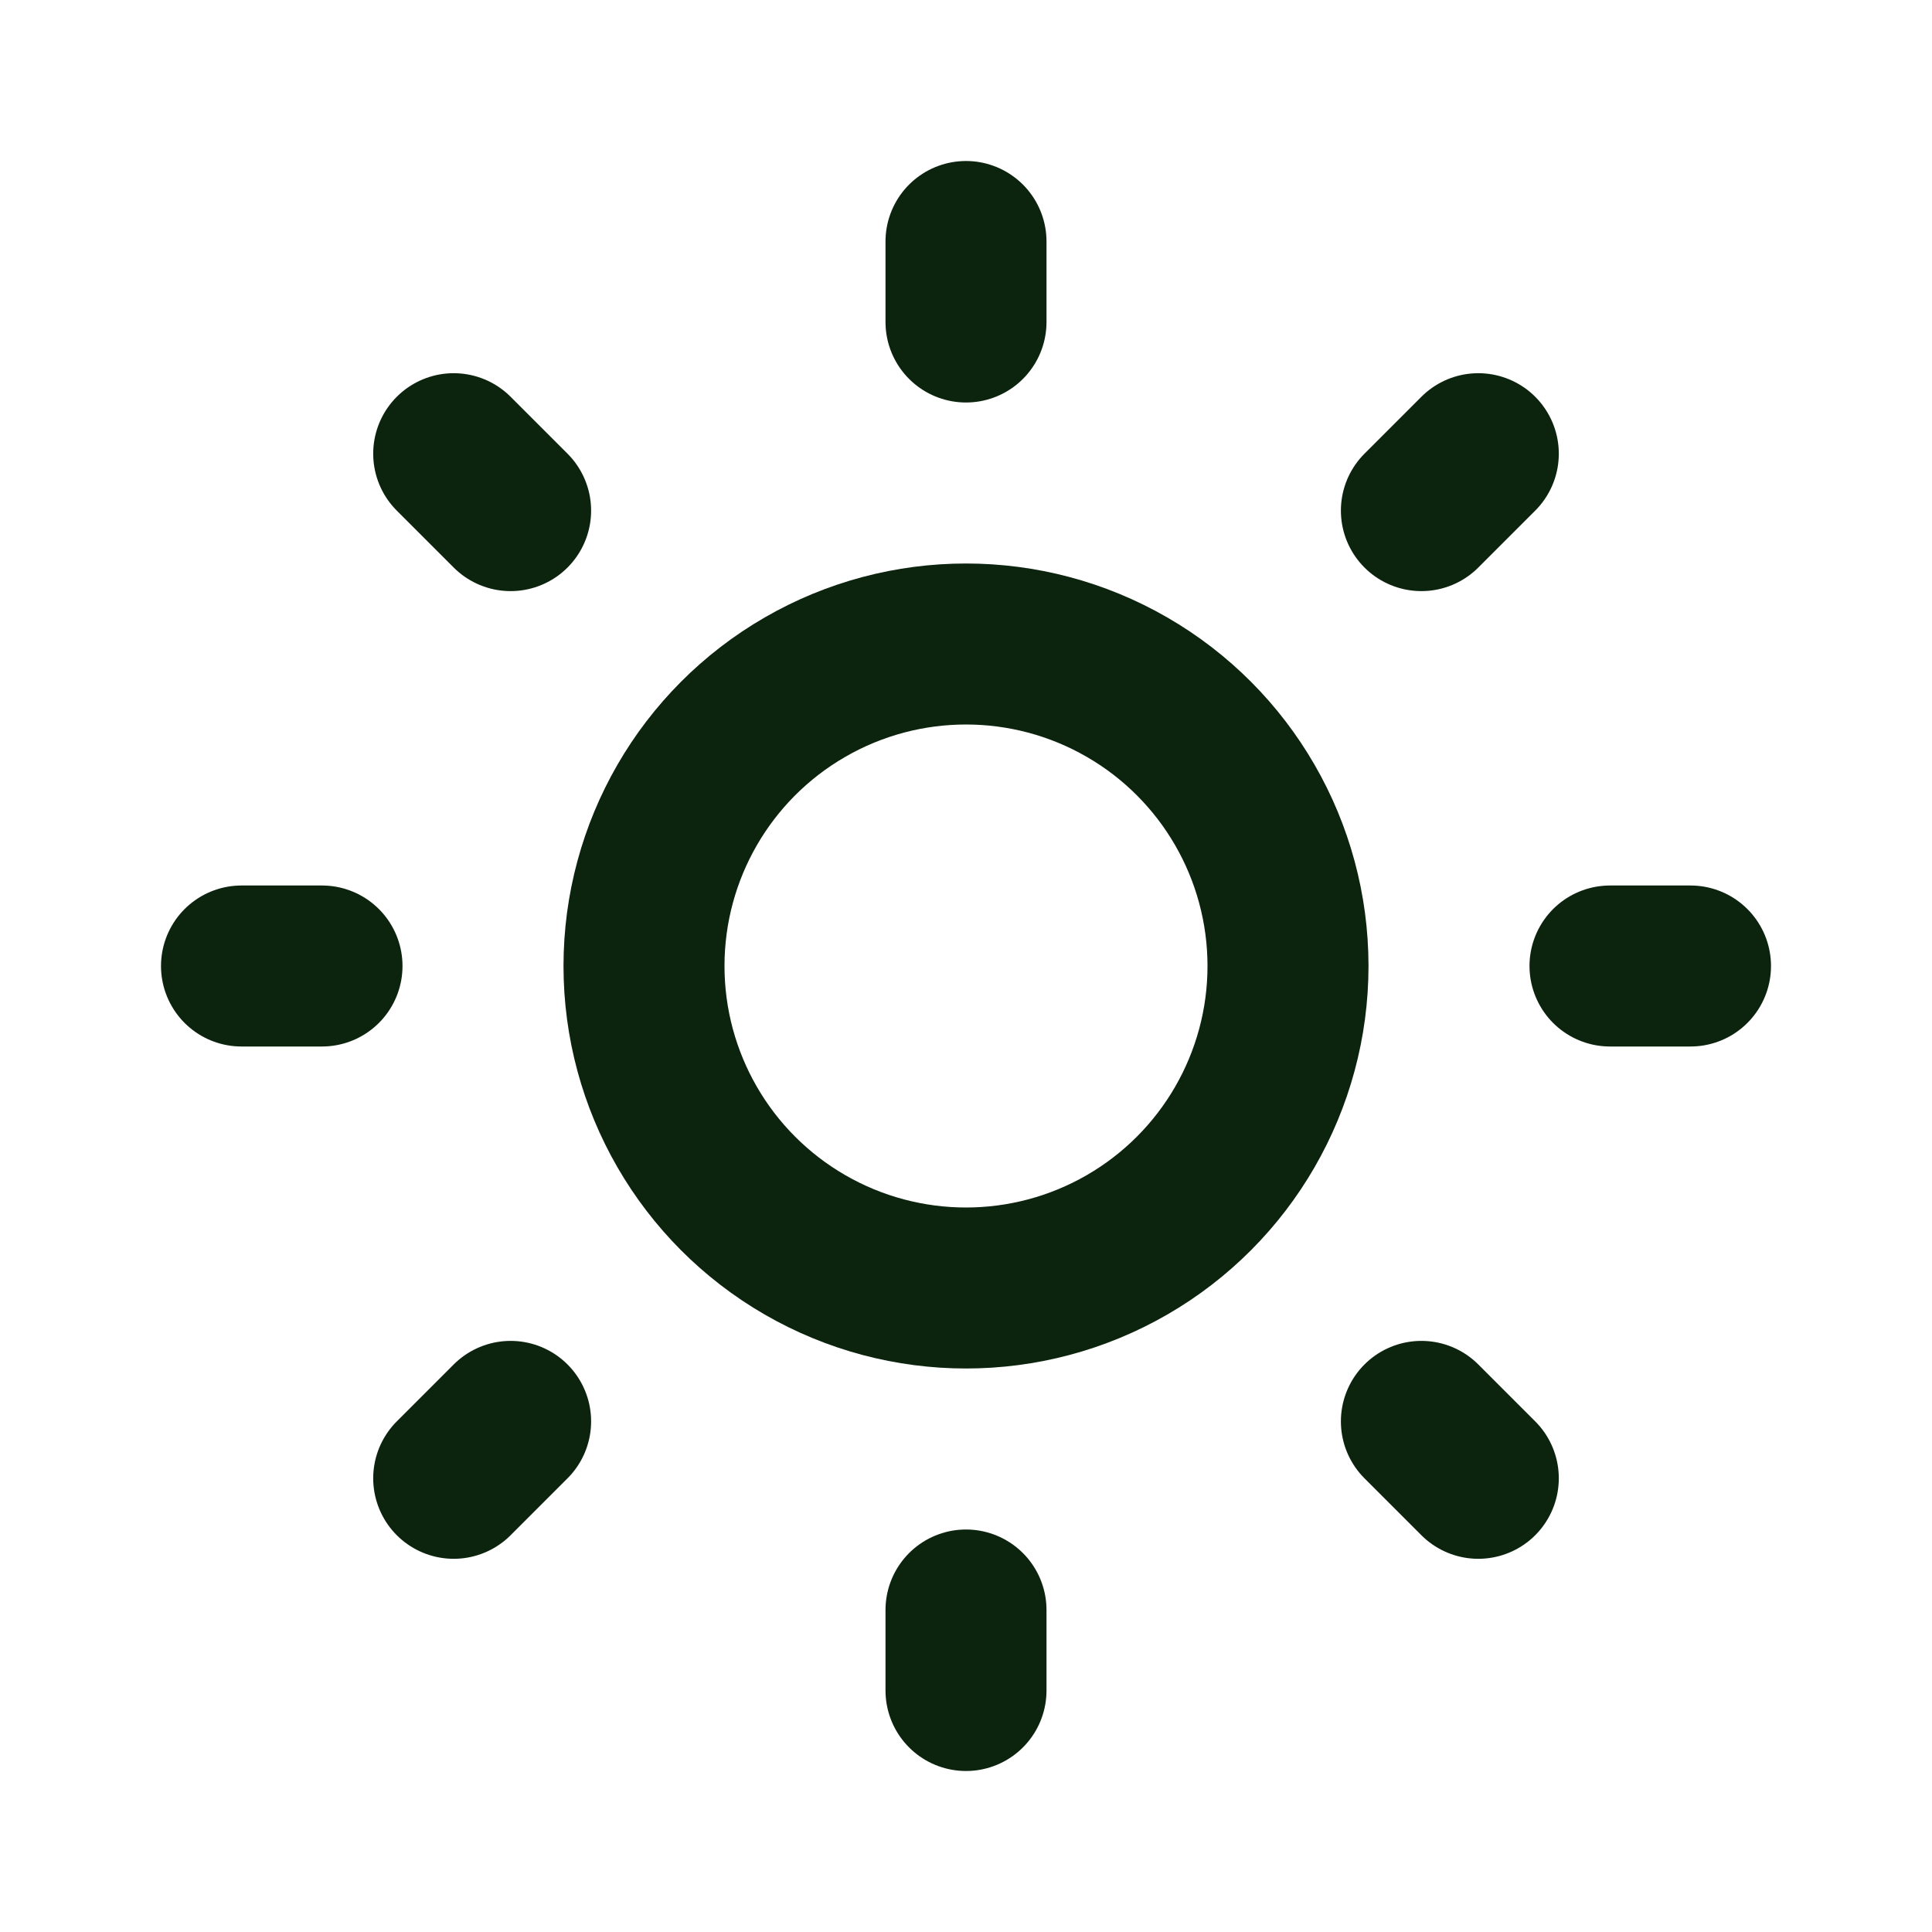
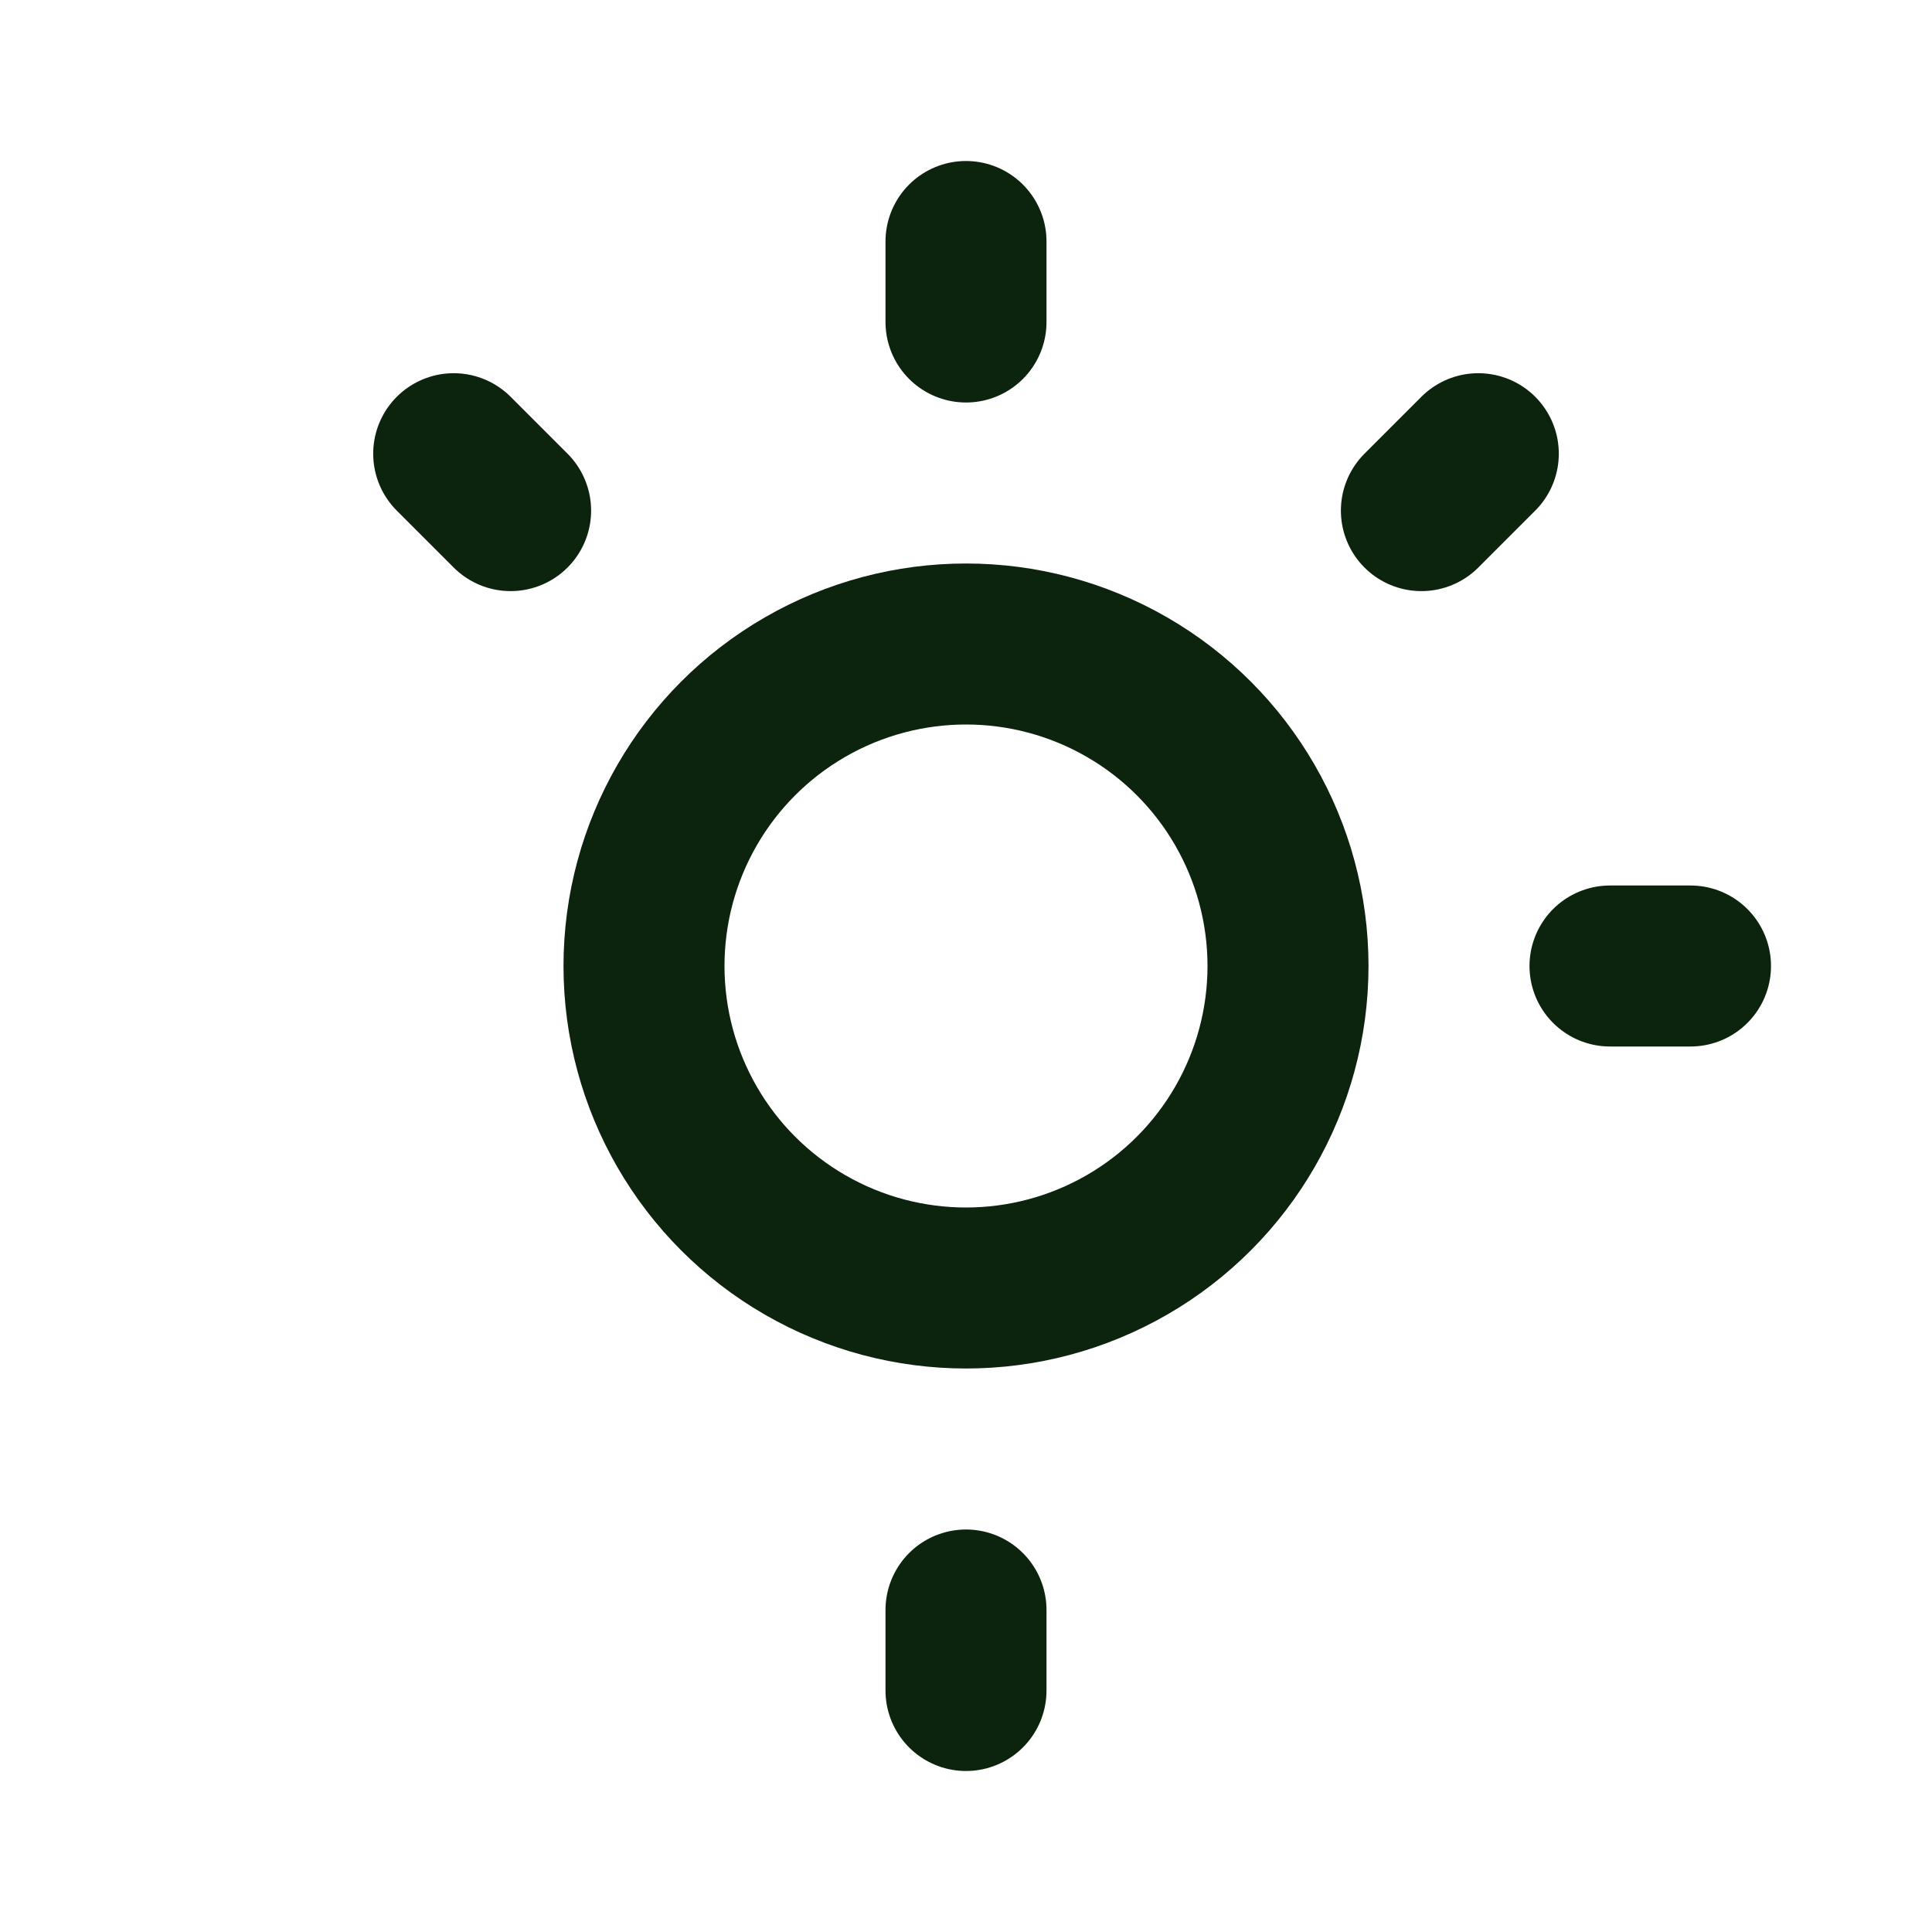
<svg xmlns="http://www.w3.org/2000/svg" class="lucide lucide-sun-medium-icon lucide-sun-medium" stroke-linejoin="round" stroke-linecap="round" stroke-width="2" stroke="#0c240e" fill="none" viewBox="0 0 24 24" height="24" width="24">
  <circle r="4" cy="12" cx="12" />
  <path d="M12 3v1" />
  <path d="M12 20v1" />
-   <path d="M3 12h1" />
  <path d="M20 12h1" />
  <path d="m18.364 5.636-.707.707" />
-   <path d="m6.343 17.657-.707.707" />
  <path d="m5.636 5.636.707.707" />
-   <path d="m17.657 17.657.707.707" />
</svg>